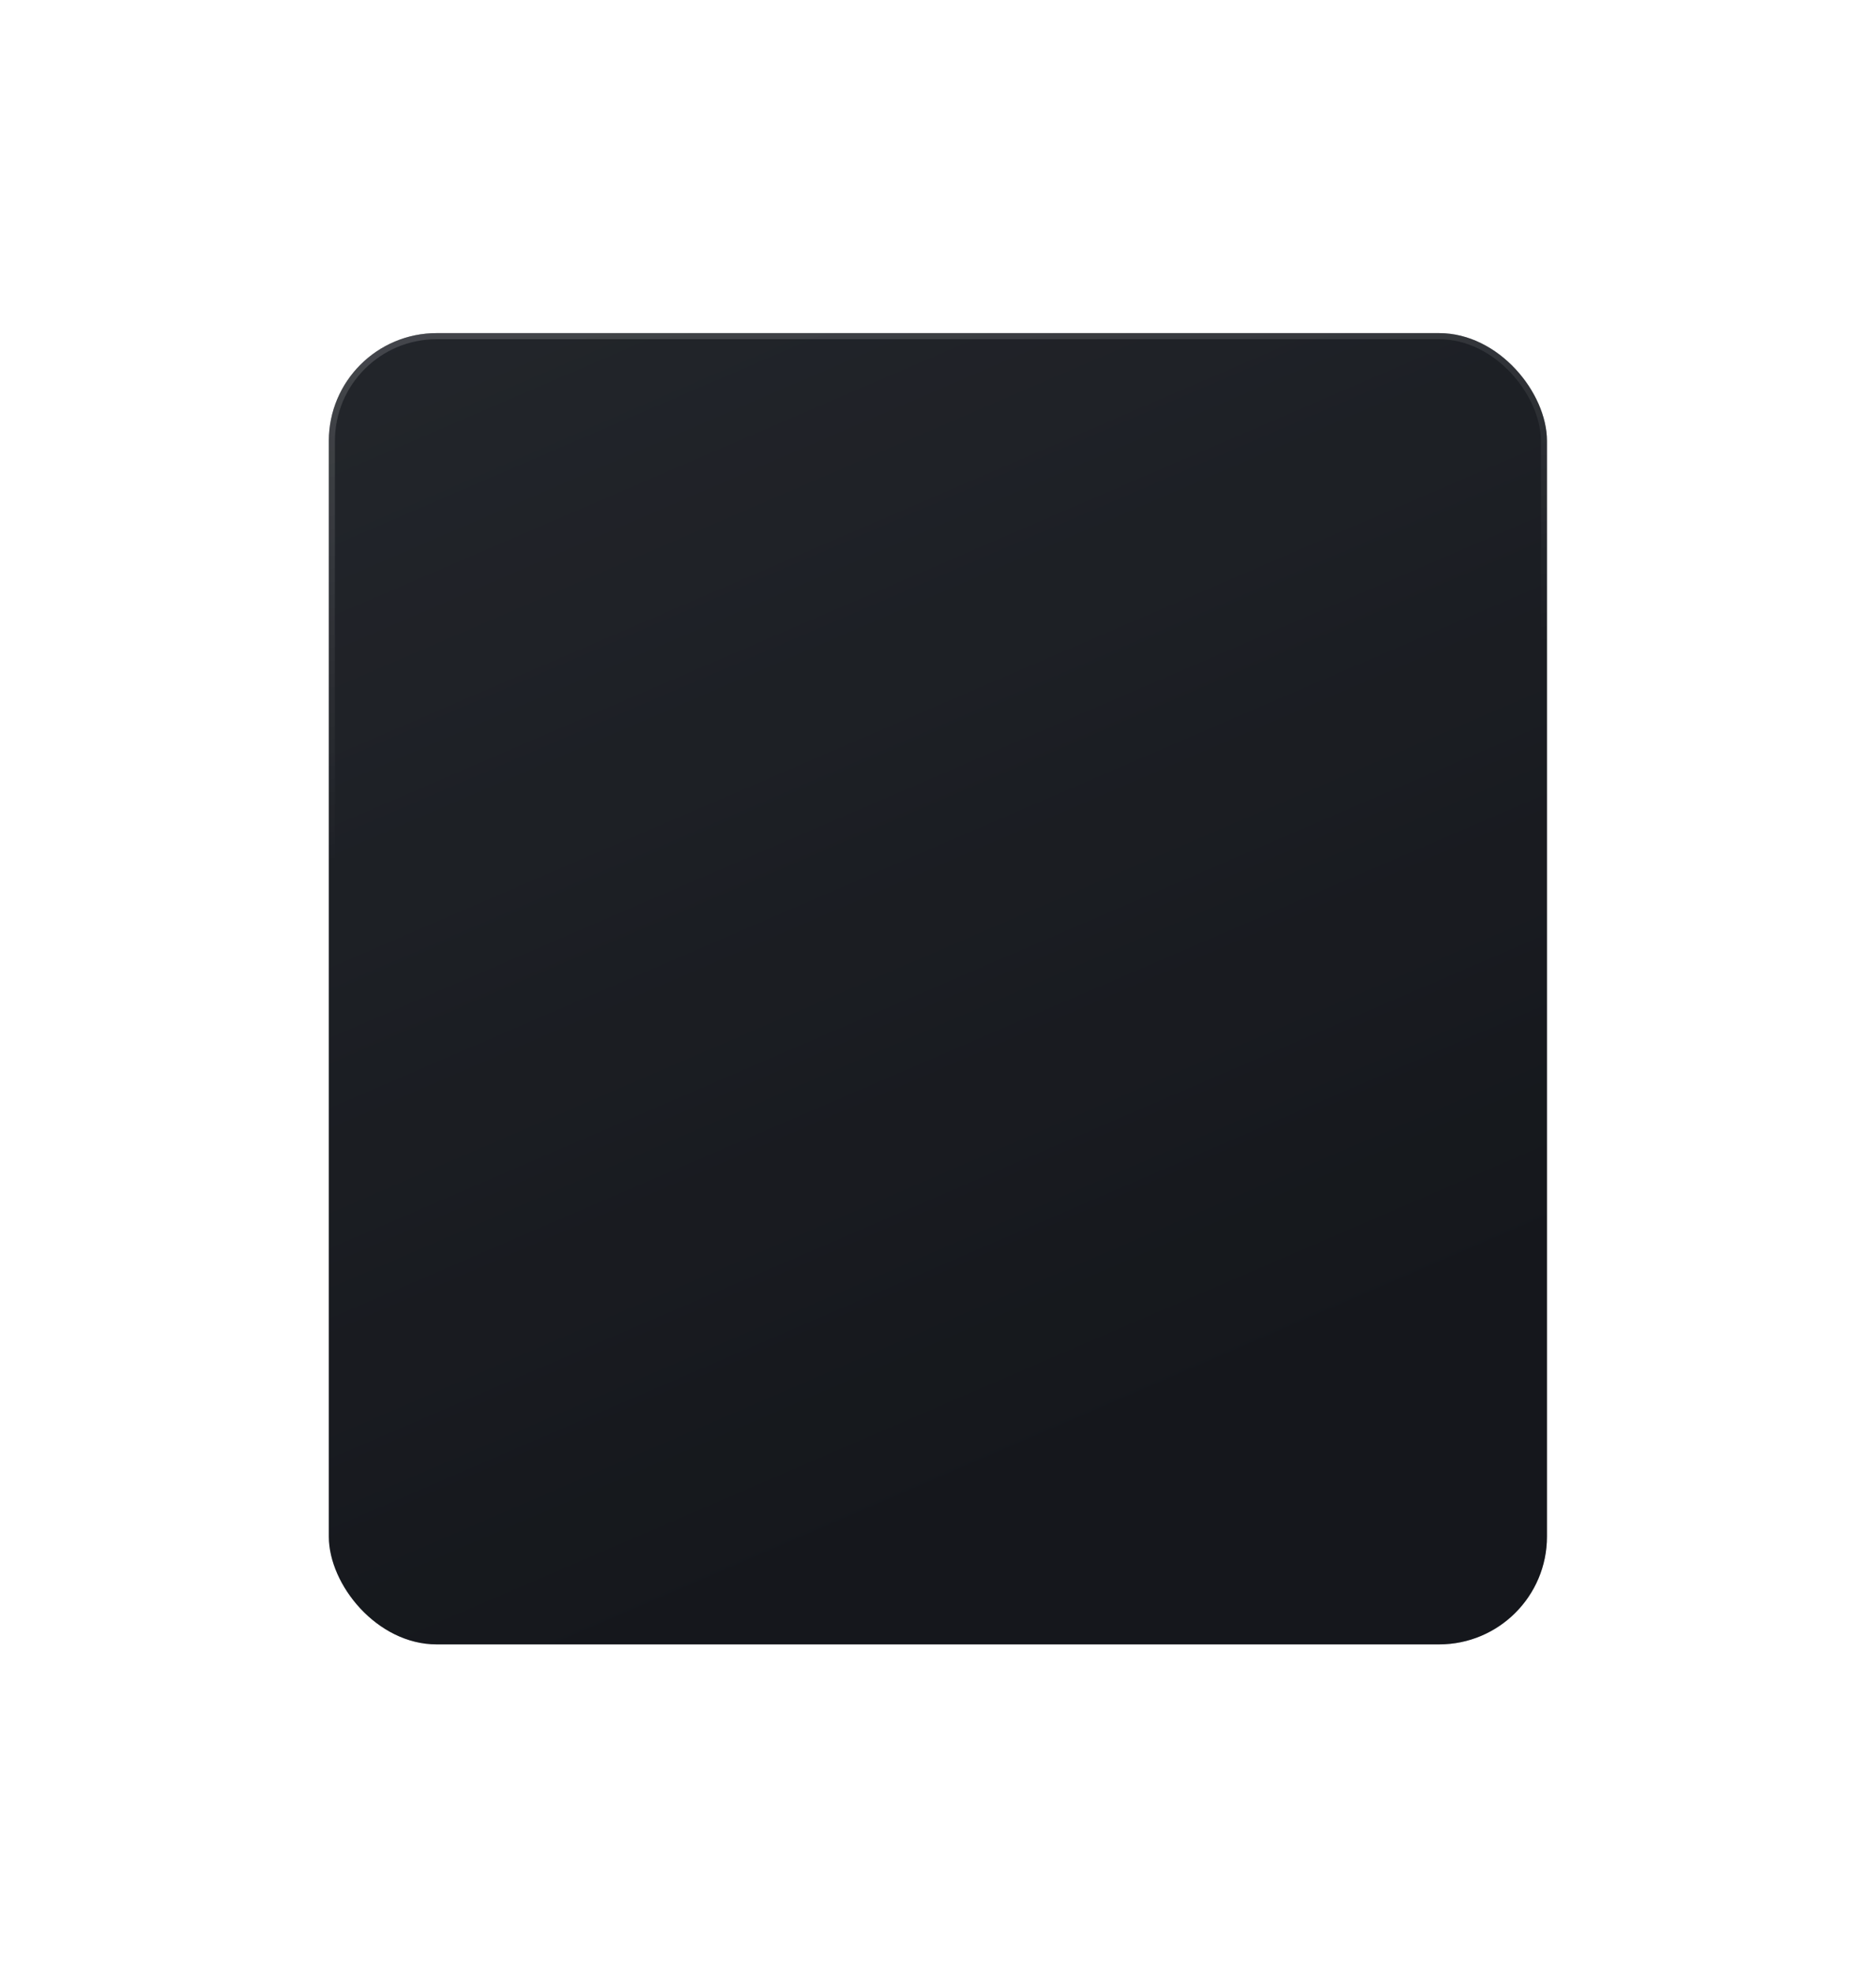
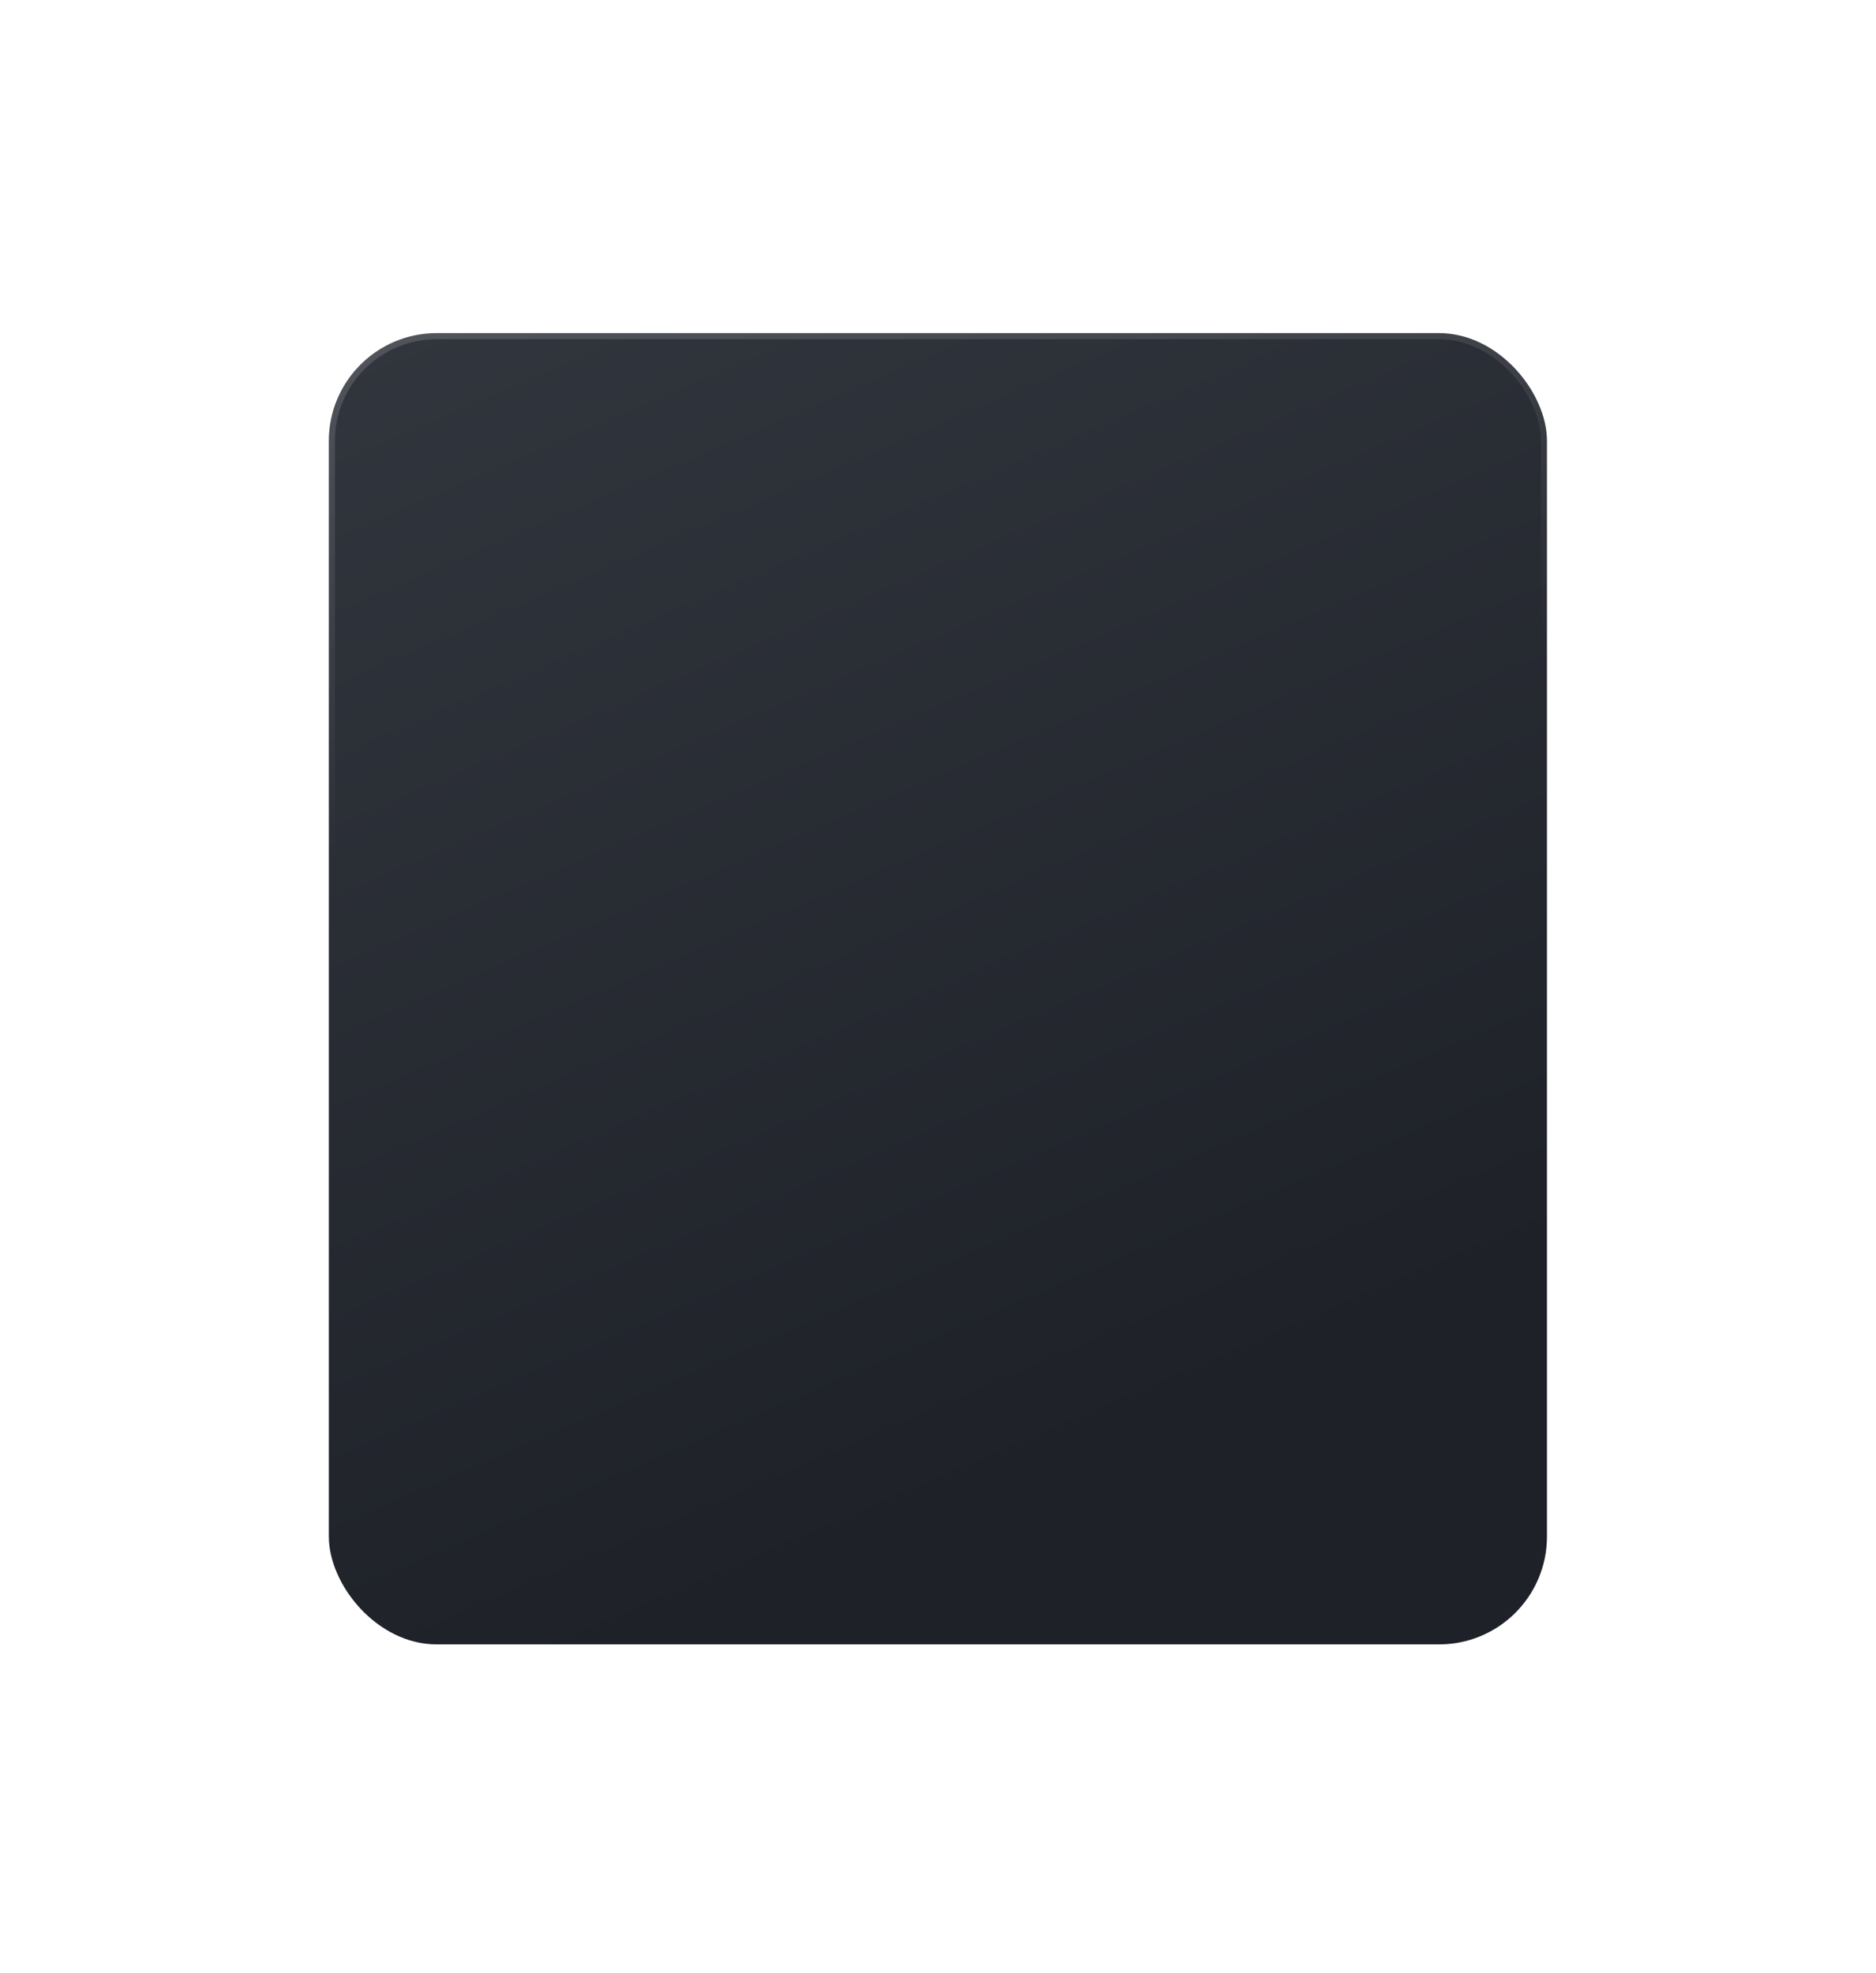
<svg xmlns="http://www.w3.org/2000/svg" width="348" height="366" viewBox="0 0 348 366" fill="none">
  <g filter="url(#filter0_d_11_625)">
    <rect x="61" y="46" width="225.963" height="243.215" rx="20" fill="url(#paint0_linear_11_625)" />
-     <rect x="61" y="46" width="225.963" height="243.215" rx="20" fill="black" fill-opacity="0.3" />
    <rect x="61.564" y="46.564" width="224.835" height="242.088" rx="19.436" stroke="url(#paint1_linear_11_625)" stroke-opacity="0.15" stroke-width="1.128" />
  </g>
  <defs>
    <filter id="filter0_d_11_625" x="0.101" y="0.89" width="347.761" height="365.013" filterUnits="userSpaceOnUse" color-interpolation-filters="sRGB">
      <feFlood flood-opacity="0" result="BackgroundImageFix" />
      <feColorMatrix in="SourceAlpha" type="matrix" values="0 0 0 0 0 0 0 0 0 0 0 0 0 0 0 0 0 0 127 0" result="hardAlpha" />
      <feOffset dy="15.789" />
      <feGaussianBlur stdDeviation="30.45" />
      <feComposite in2="hardAlpha" operator="out" />
      <feColorMatrix type="matrix" values="0 0 0 0 0 0 0 0 0 0 0 0 0 0 0 0 0 0 0.45 0" />
      <feBlend mode="normal" in2="BackgroundImageFix" result="effect1_dropShadow_11_625" />
      <feBlend mode="normal" in="SourceGraphic" in2="effect1_dropShadow_11_625" result="shape" />
    </filter>
    <linearGradient id="paint0_linear_11_625" x1="113.78" y1="-125.654" x2="265.138" y2="225.362" gradientUnits="userSpaceOnUse">
      <stop stop-color="#3C4149" />
      <stop offset="1" stop-color="#1E2128" />
    </linearGradient>
    <linearGradient id="paint1_linear_11_625" x1="90.963" y1="46" x2="107.24" y2="136.319" gradientUnits="userSpaceOnUse">
      <stop stop-color="white" />
      <stop offset="1" stop-color="white" stop-opacity="0" />
    </linearGradient>
  </defs>
</svg>